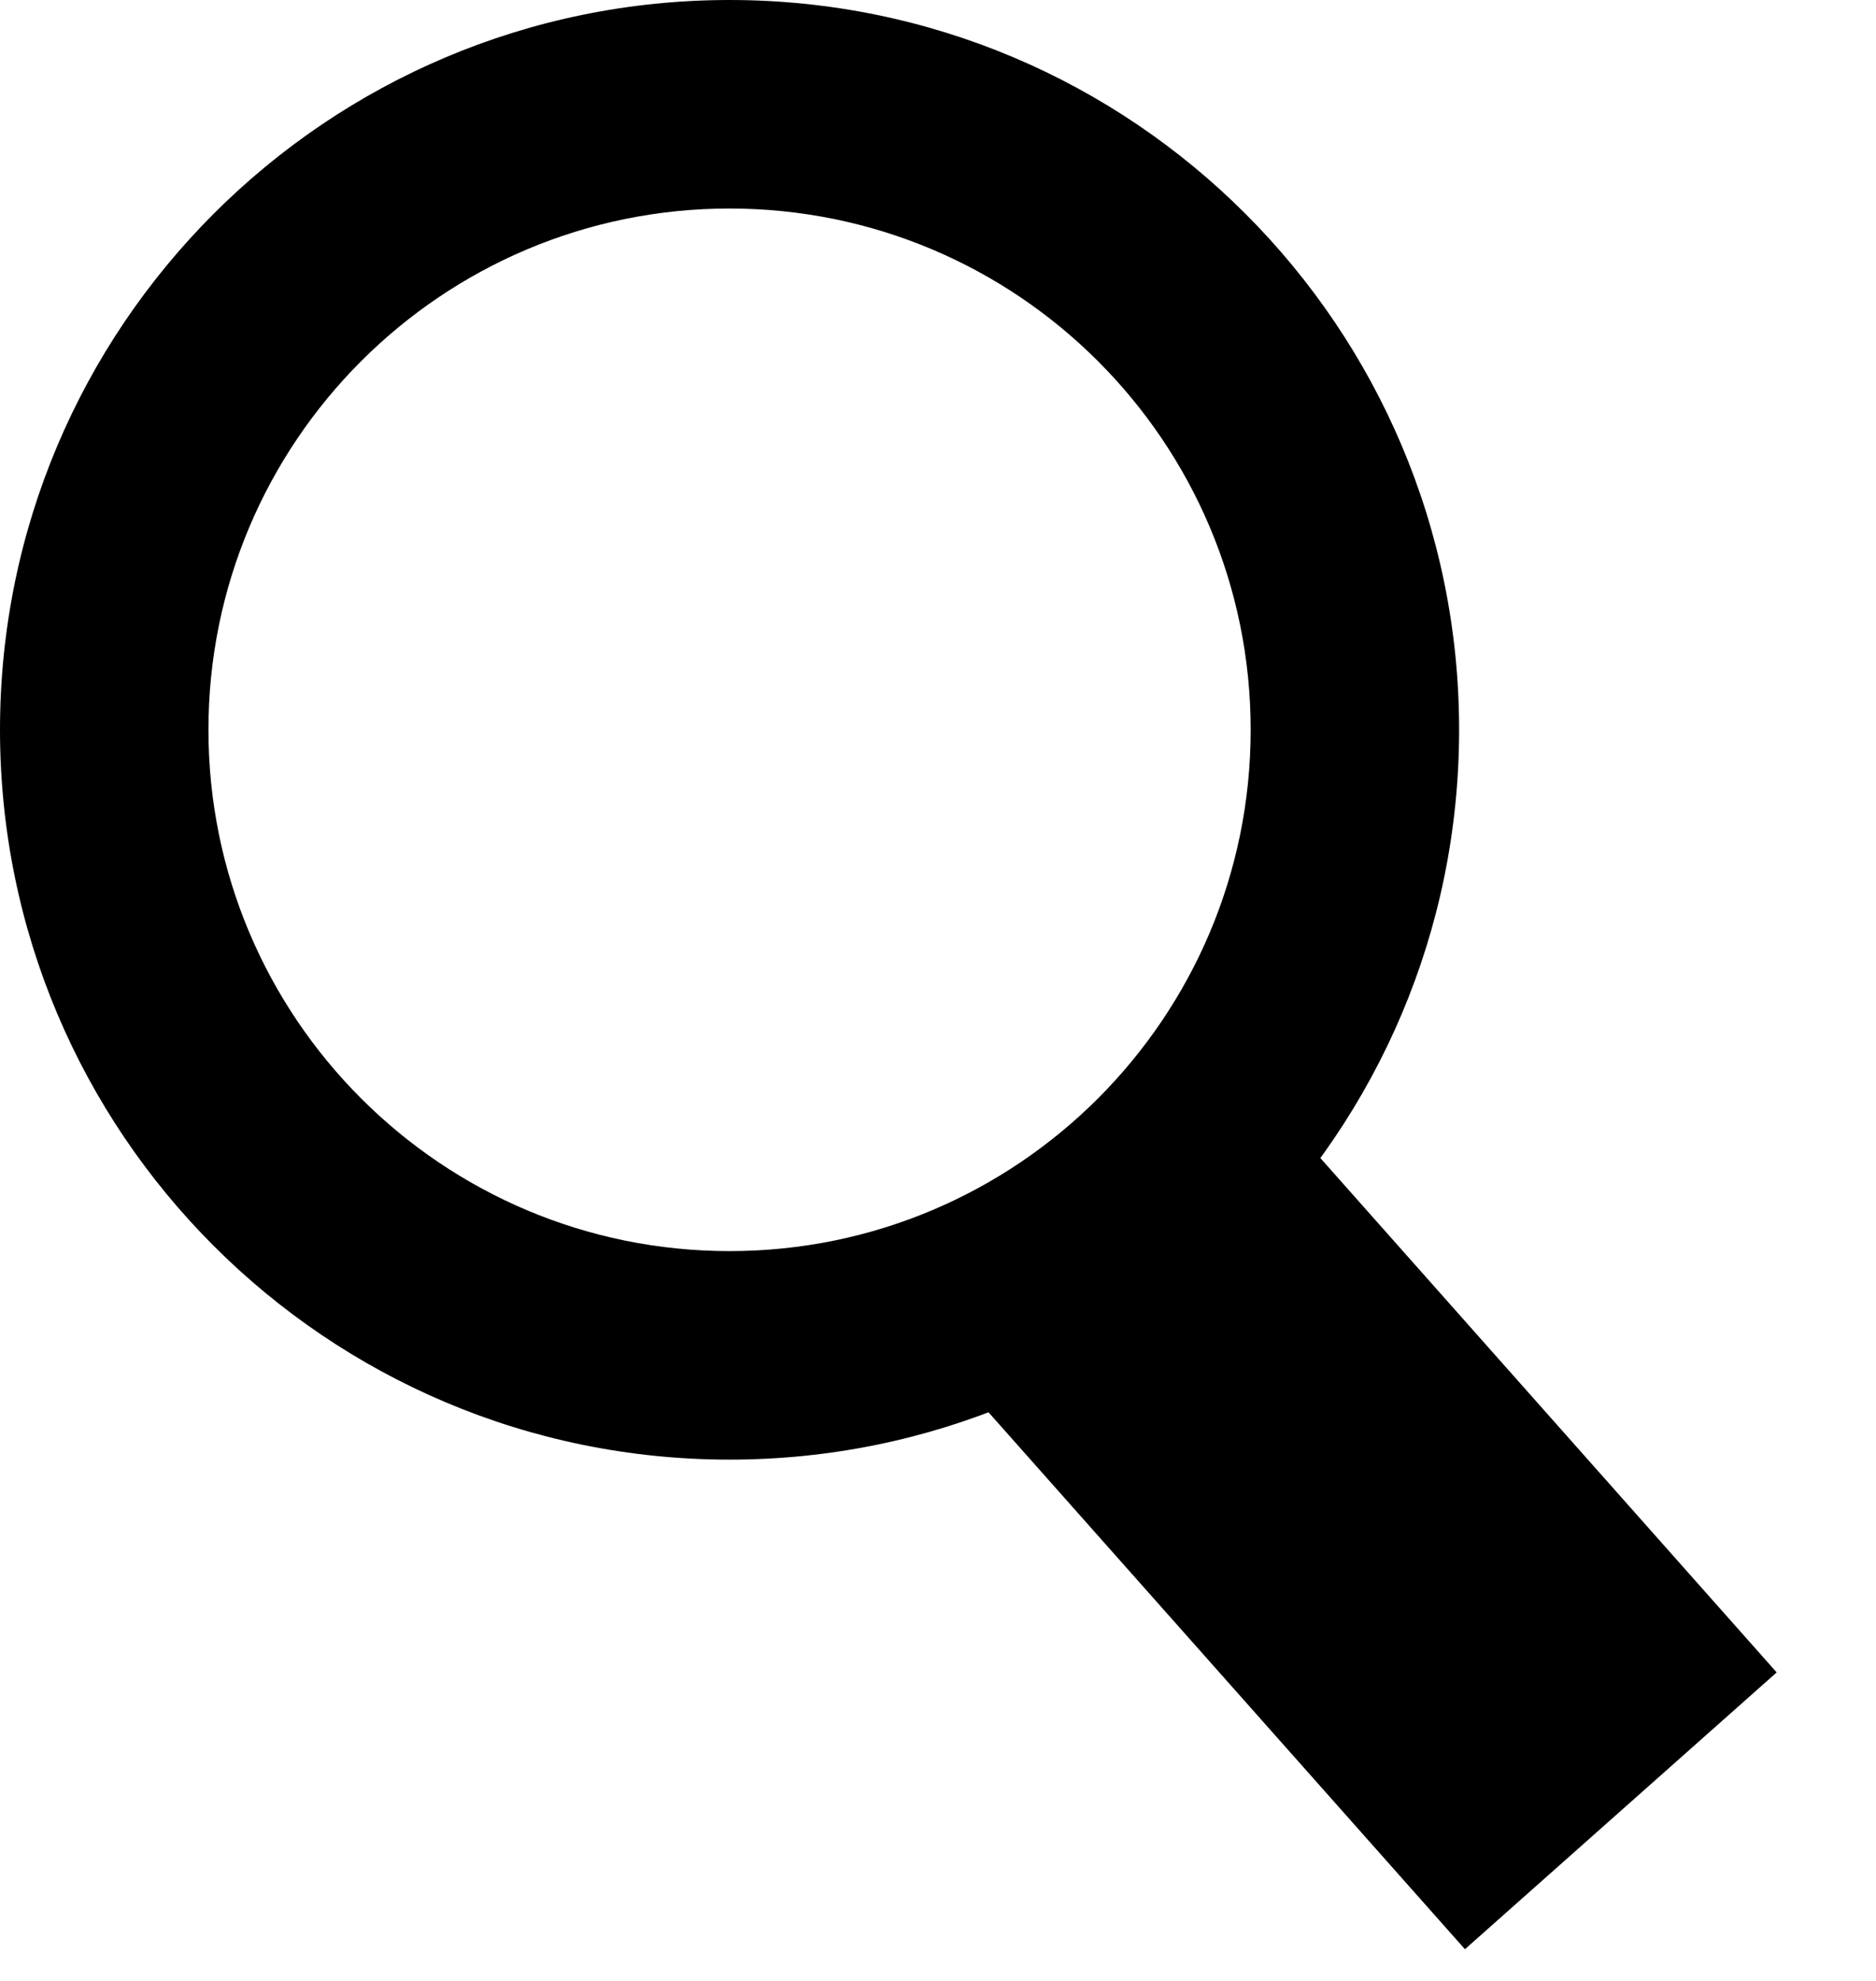
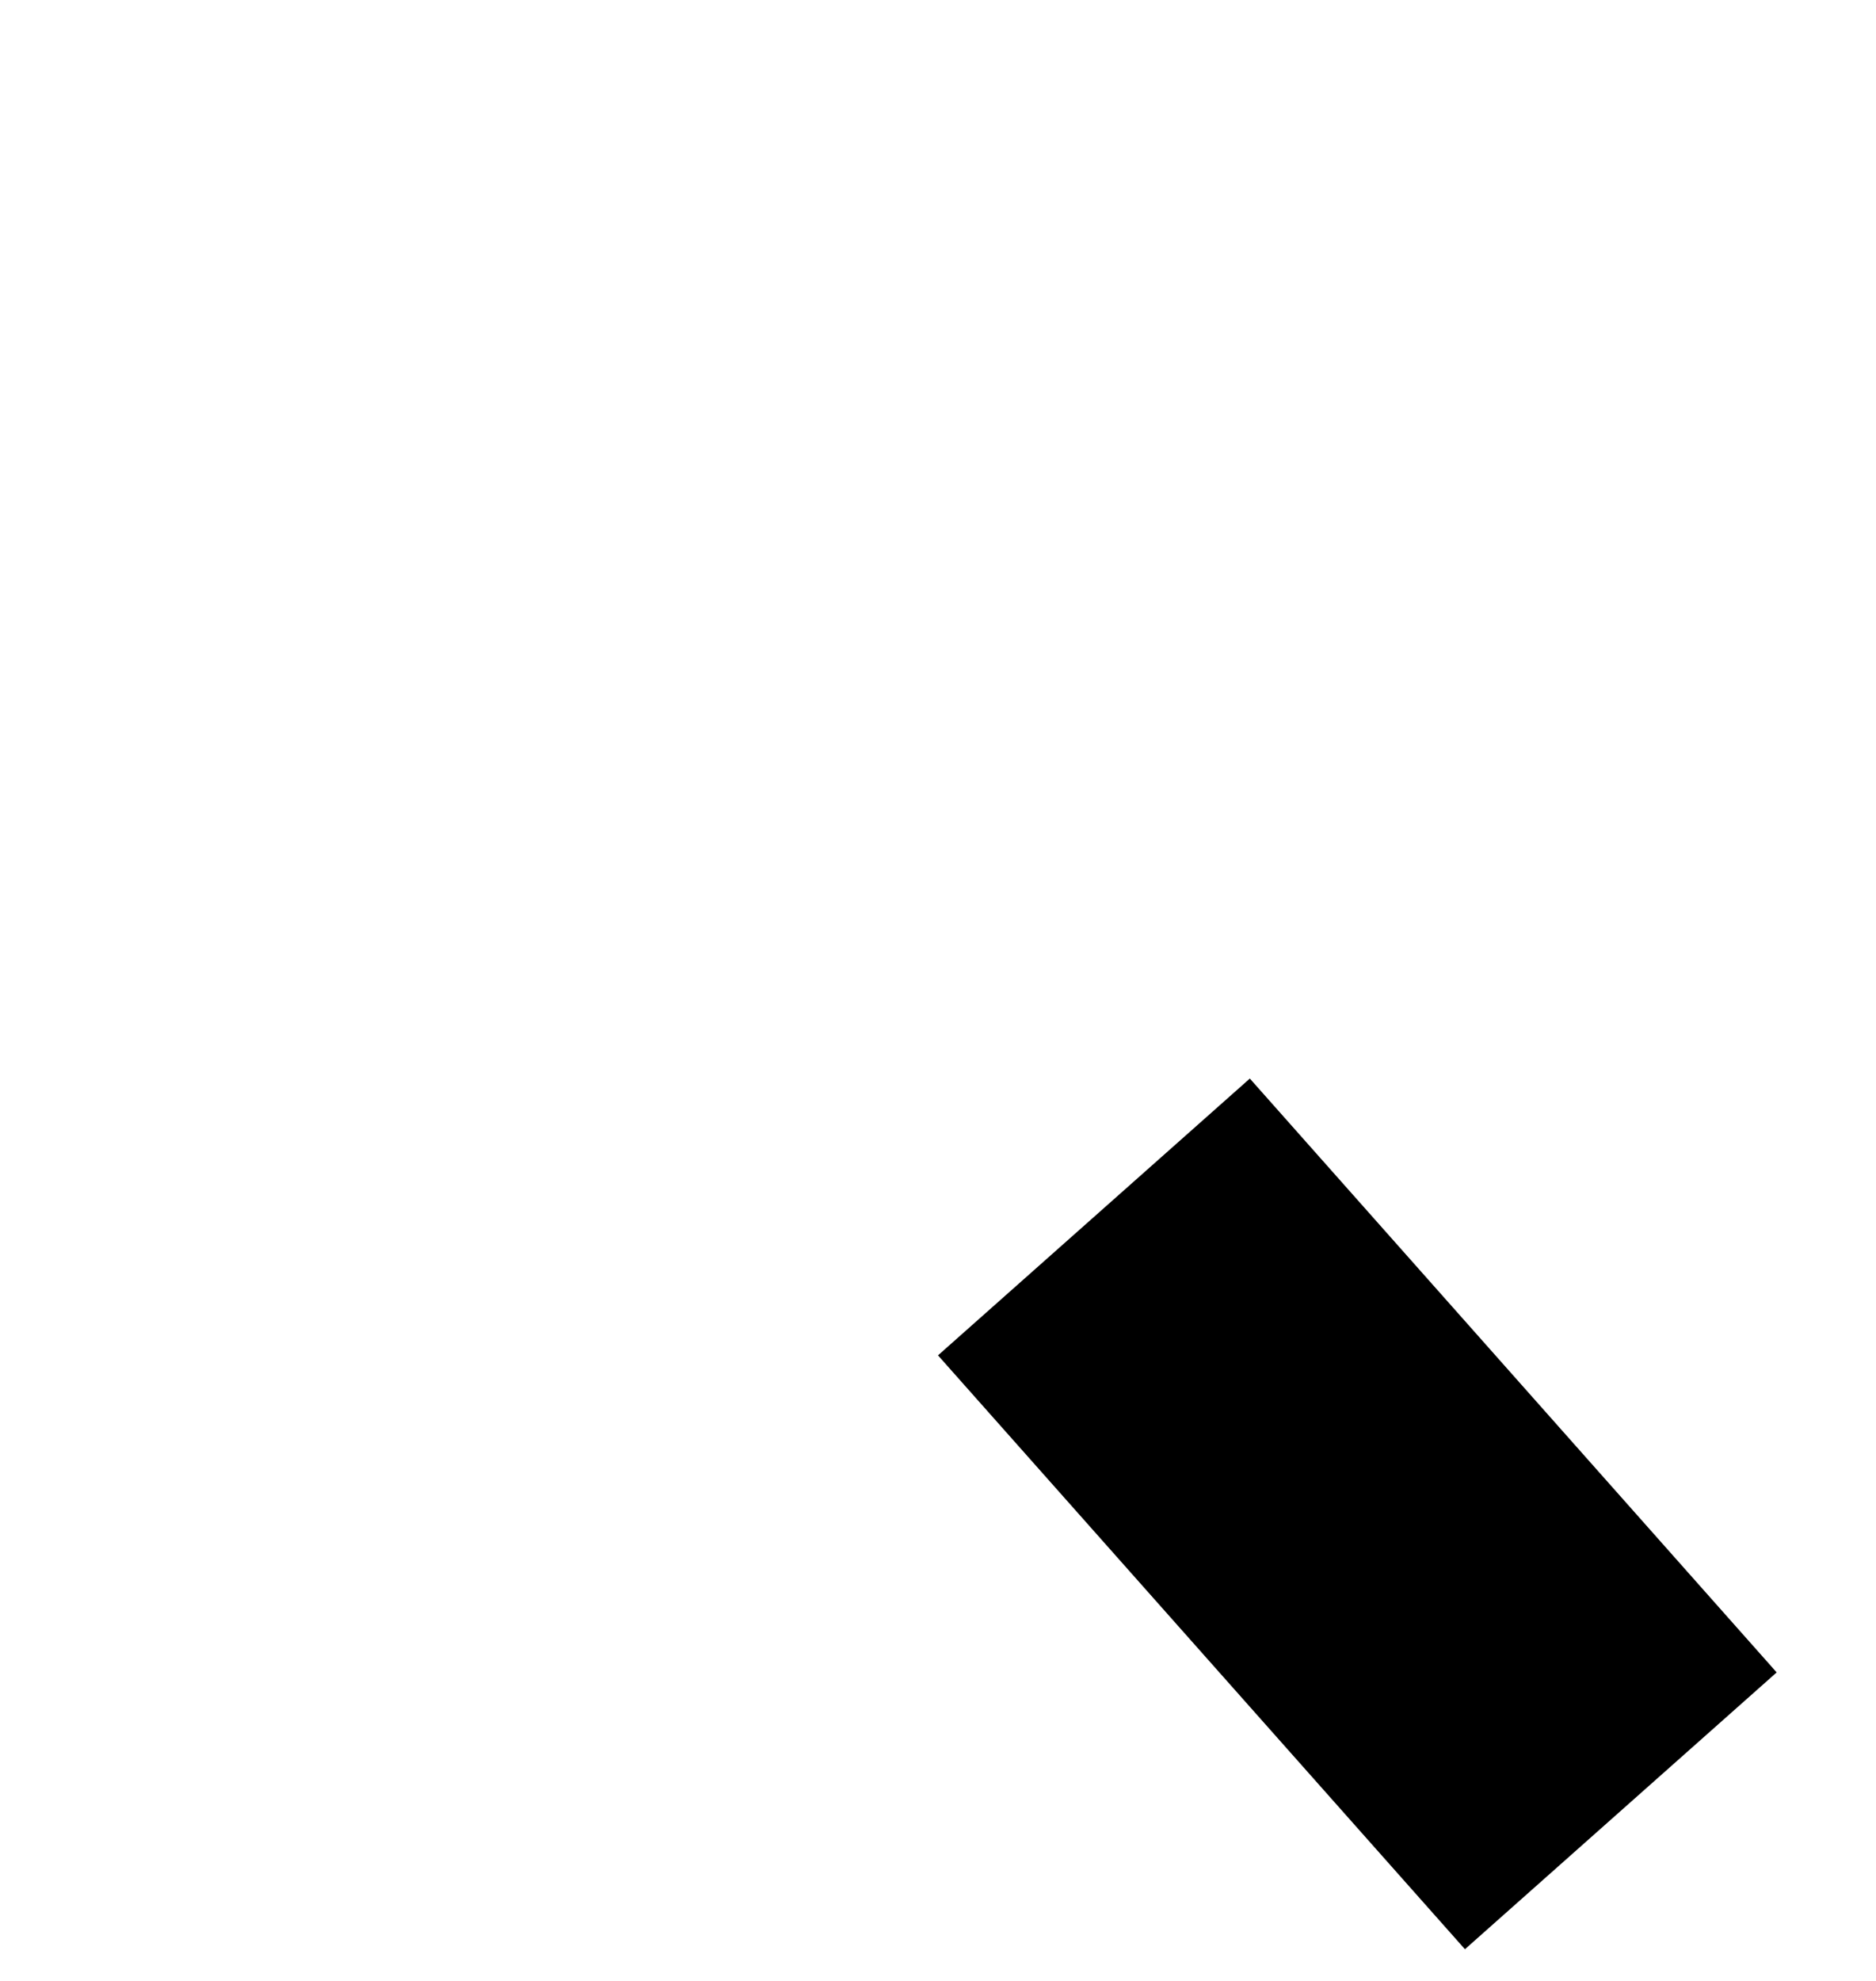
<svg xmlns="http://www.w3.org/2000/svg" width="18" height="19" viewBox="0 0 18 19" fill="none">
-   <path fill-rule="evenodd" clip-rule="evenodd" d="M7 0C10.866 0 14 3.134 14 7C14 10.866 10.866 14 7 14C3.134 14 0 10.866 0 7C0 3.134 3.134 0 7 0ZM7 2C4.239 2 2 4.239 2 7C2 9.761 4.239 12 7 12C9.761 12 12 9.761 12 7C12 4.239 9.761 2 7 2Z" fill="black" />
  <path d="M17.047 16.041L14.056 18.696L9 13L11.992 10.345L17.047 16.041Z" fill="black" />
</svg>